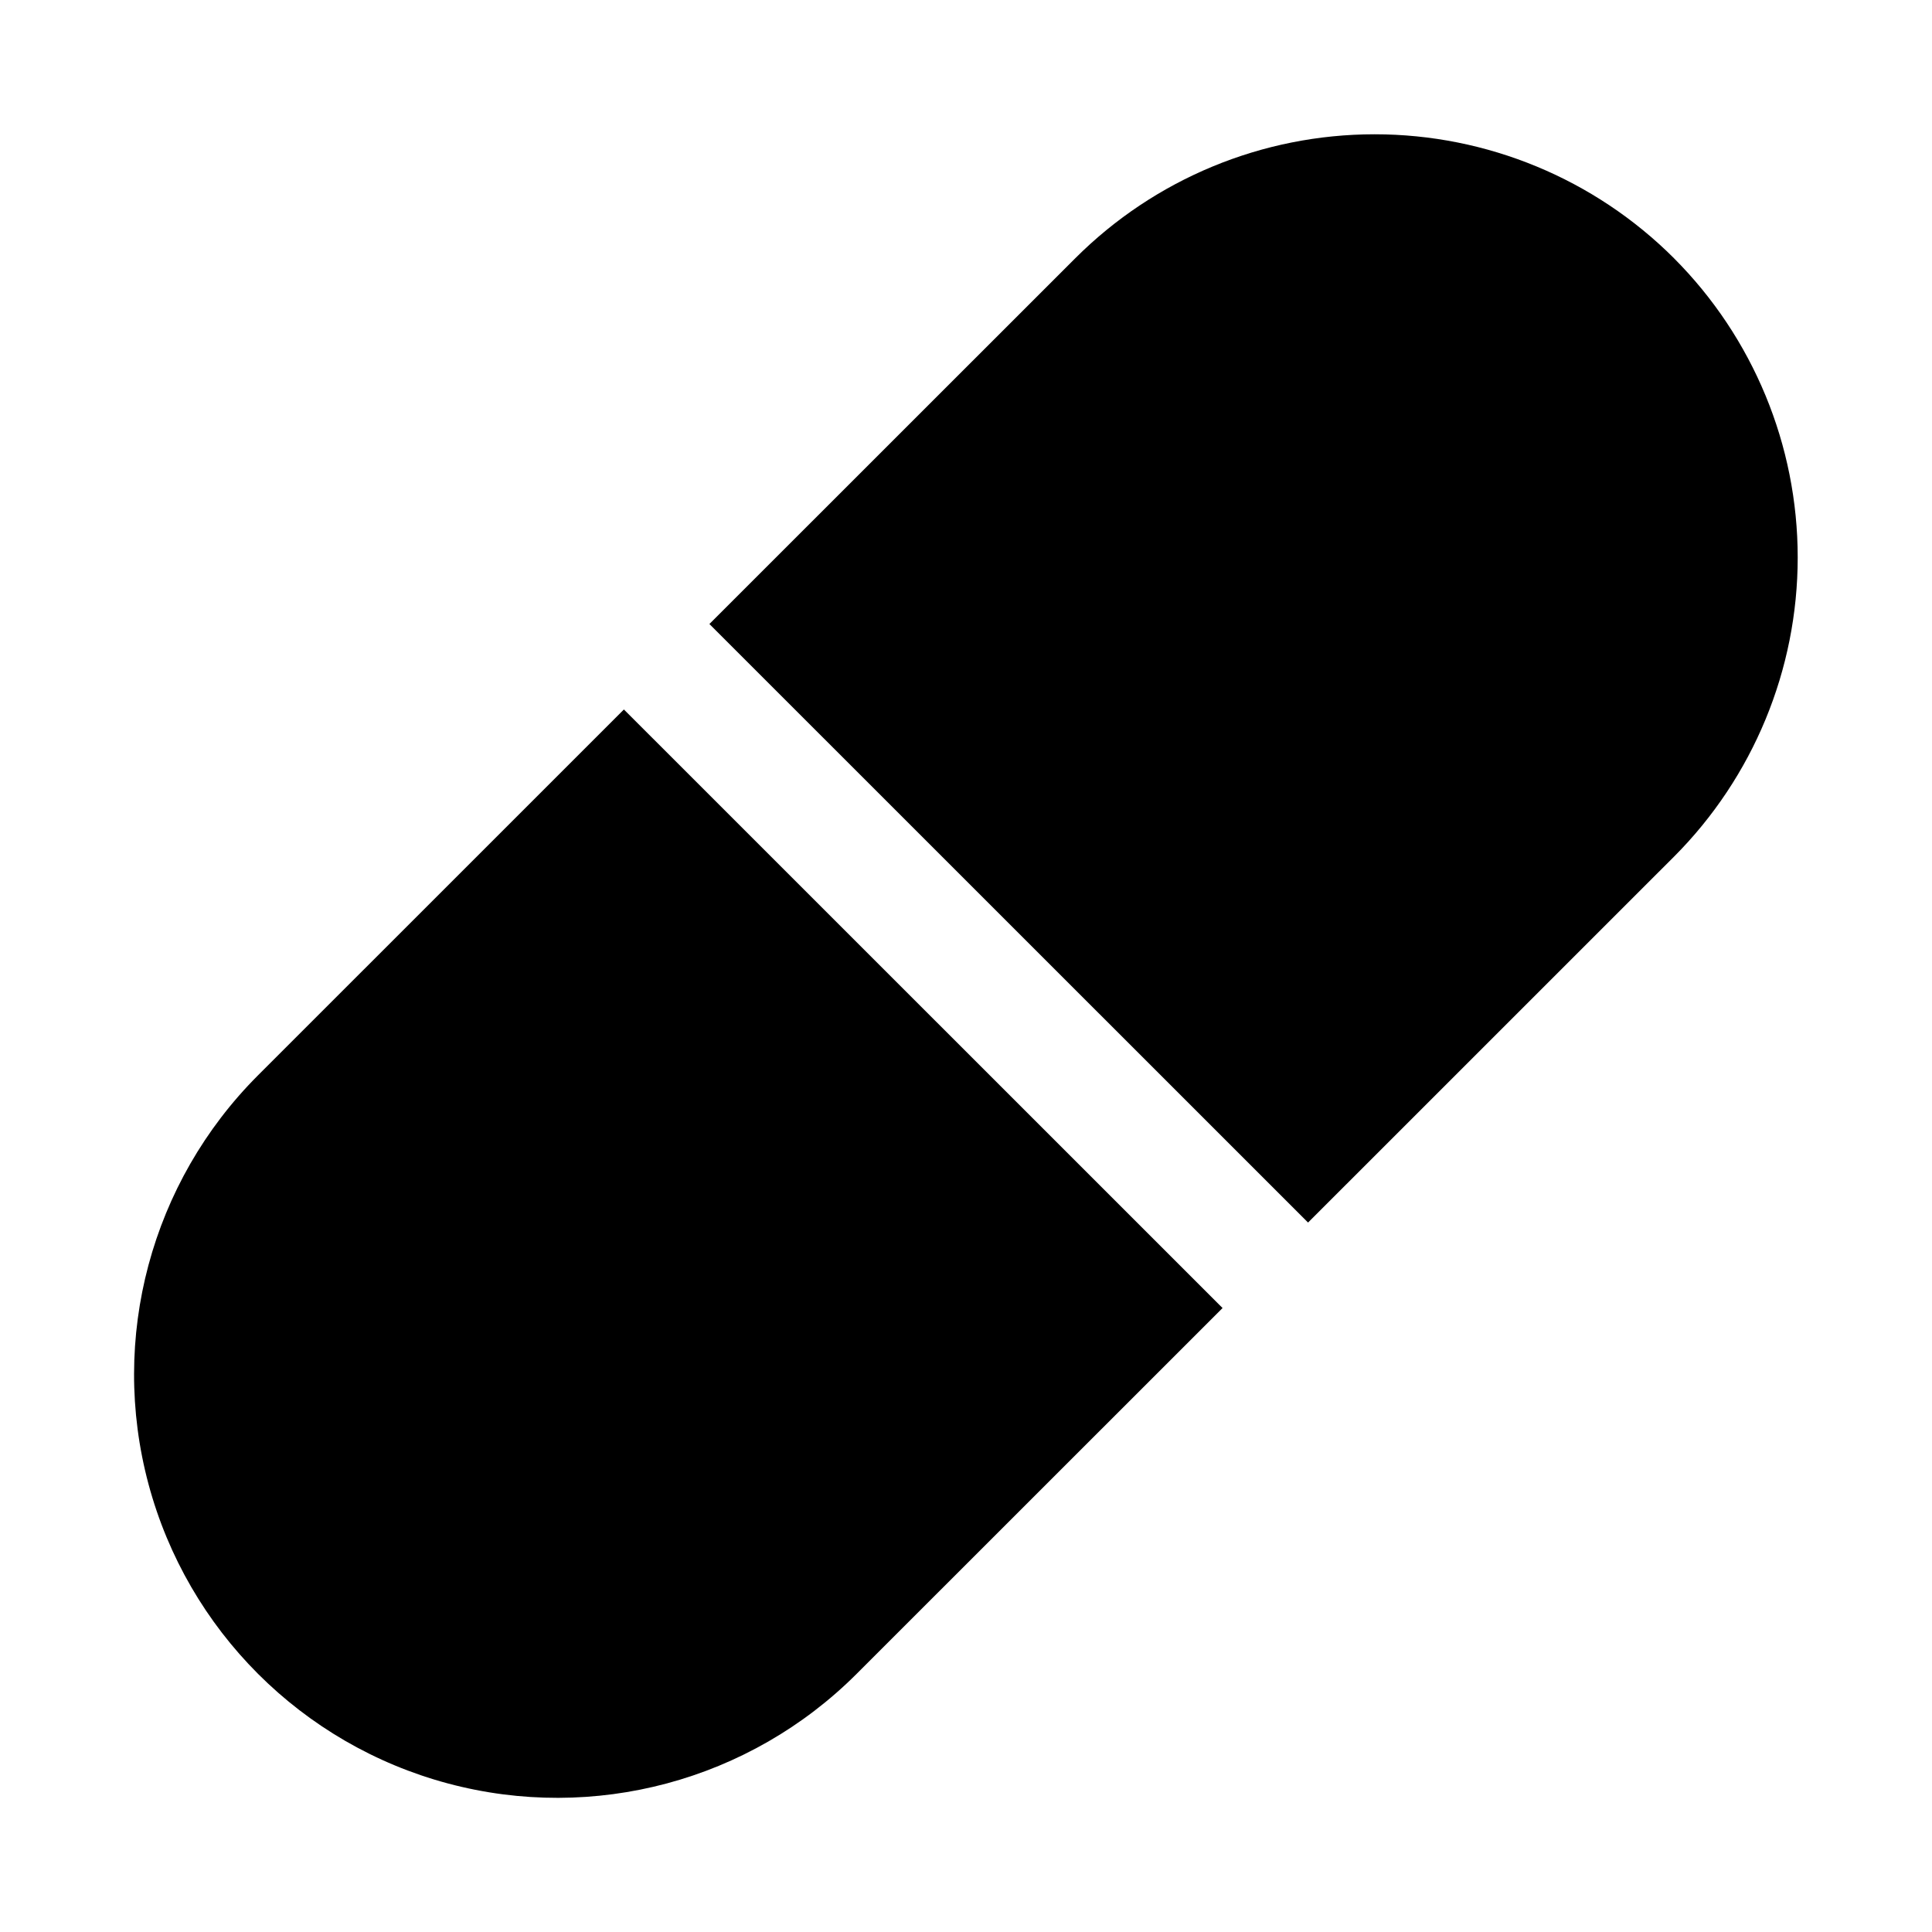
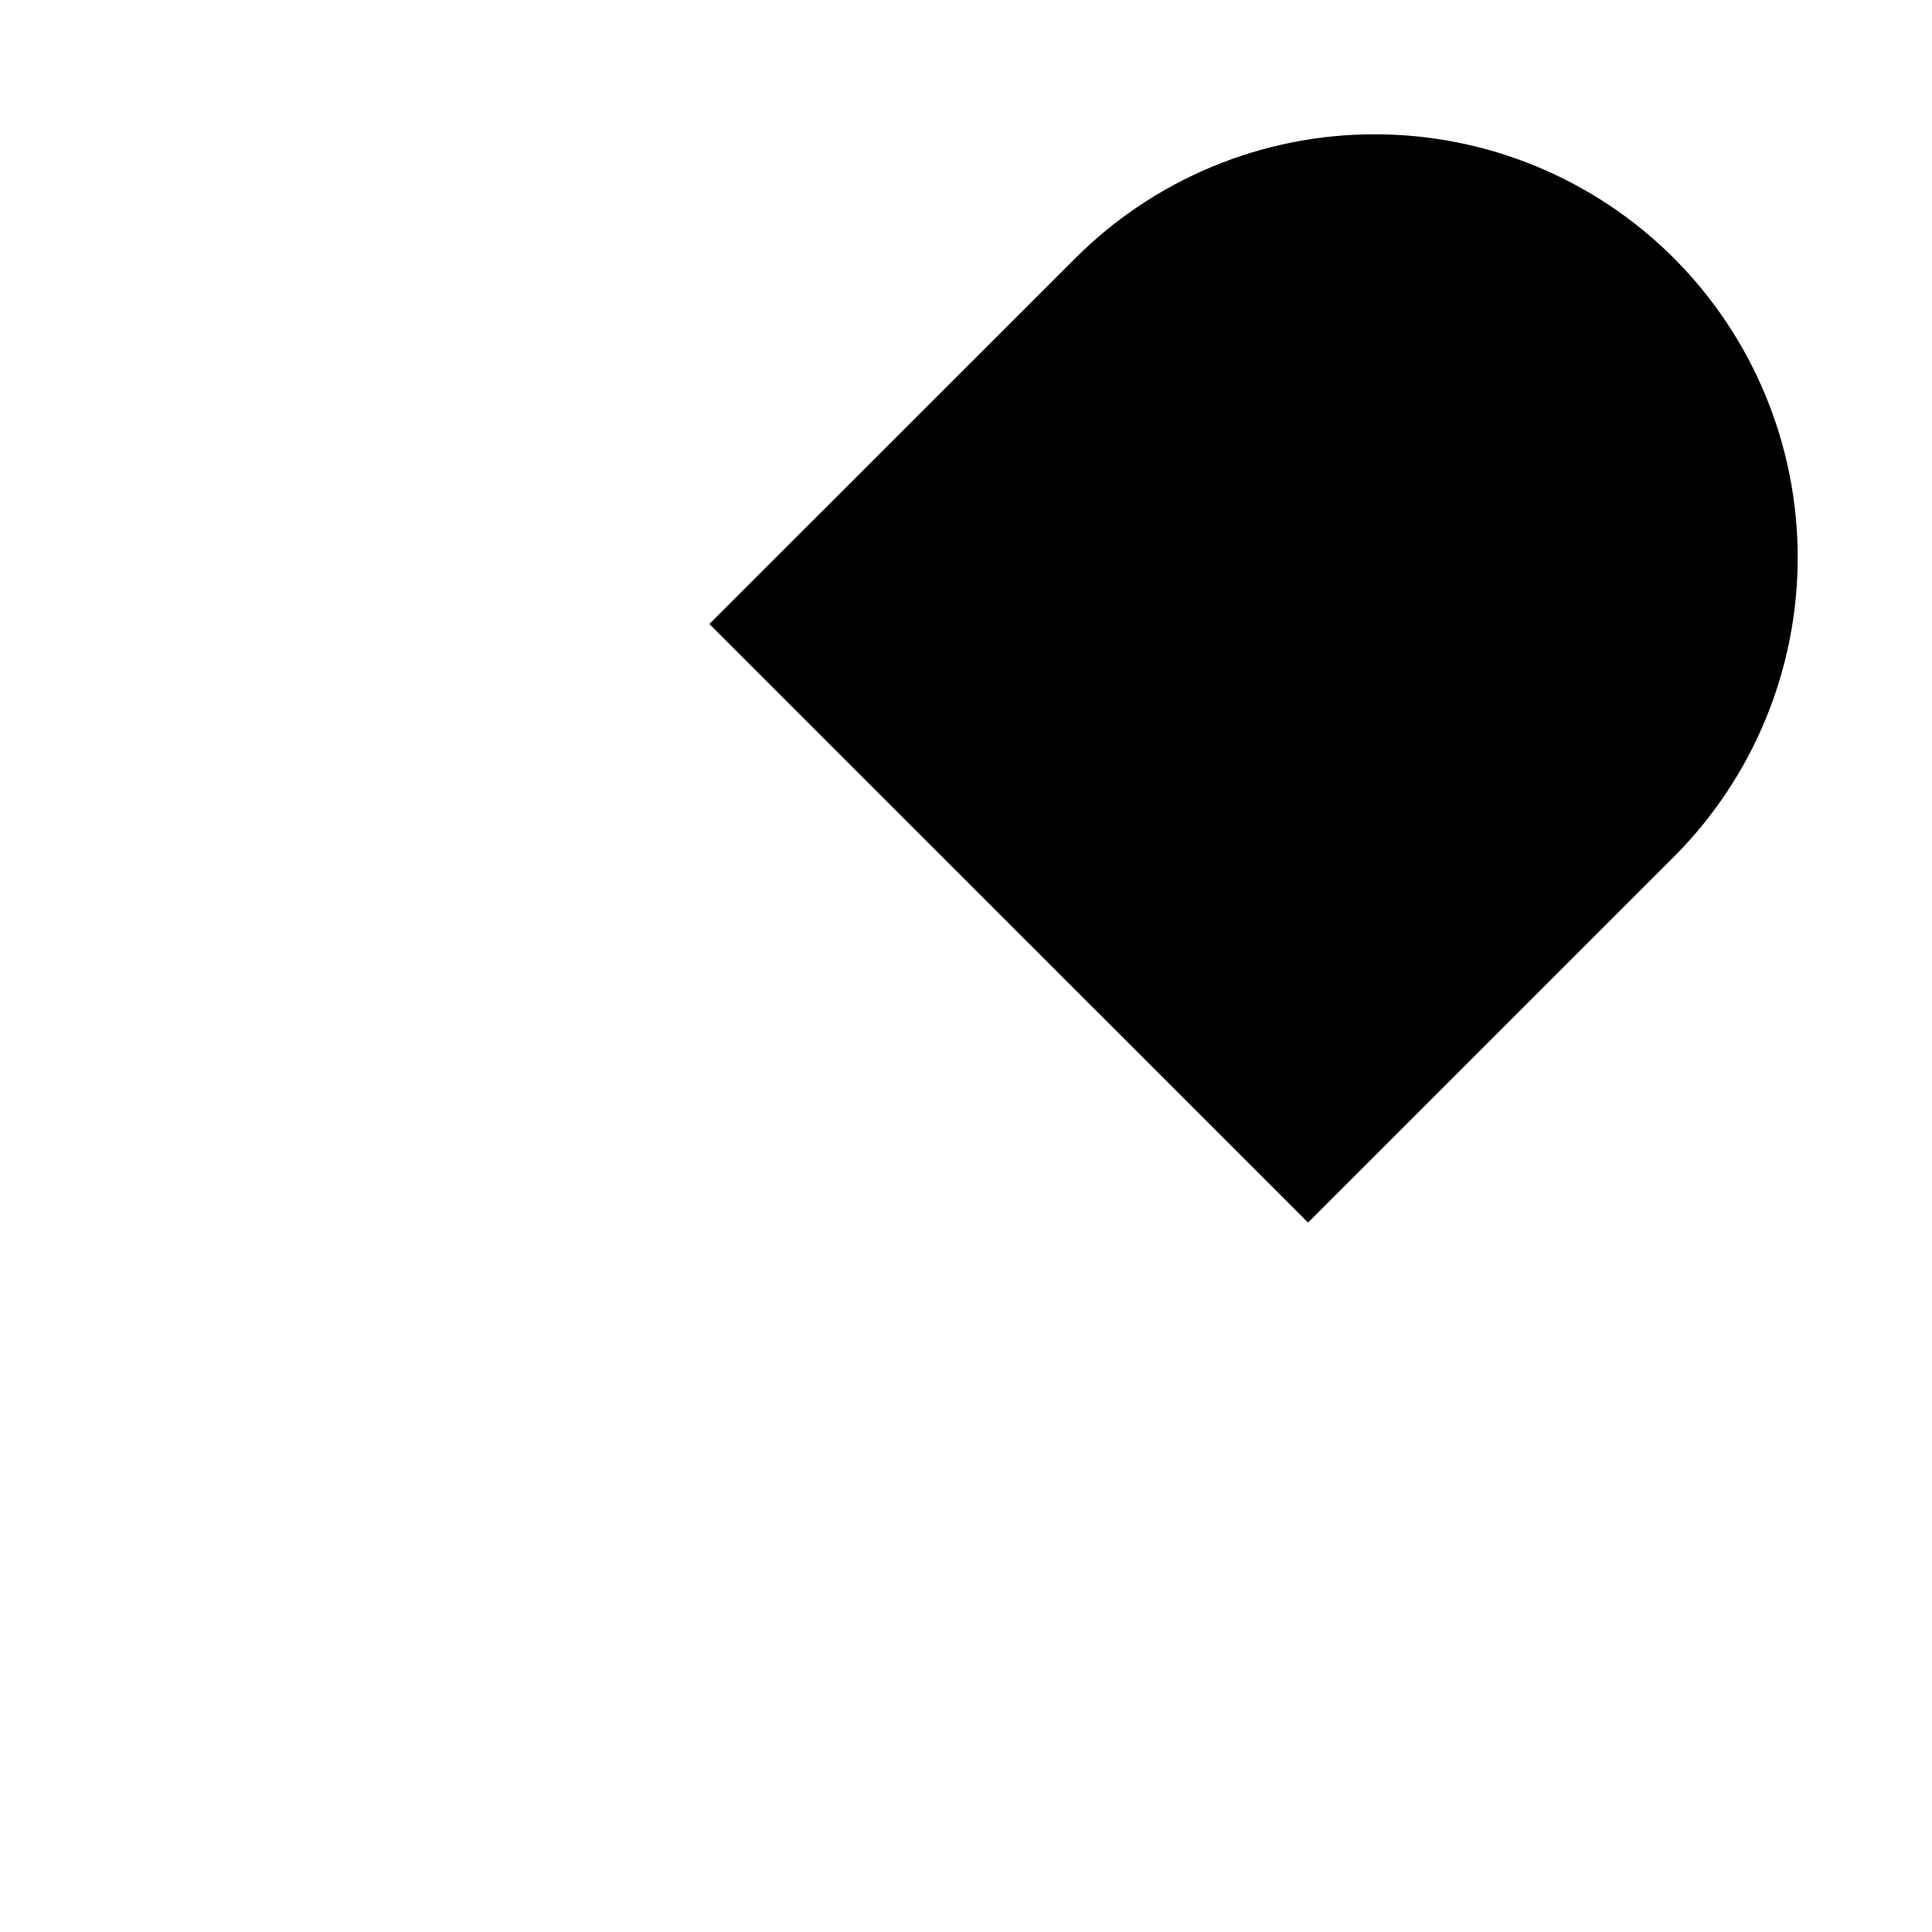
<svg xmlns="http://www.w3.org/2000/svg" fill="#000000" width="800px" height="800px" version="1.1" viewBox="144 144 512 512">
  <g>
-     <path d="m309.34 332.02-96.969 96.953c-28.332 28.34-39.391 69.641-29.012 108.35 10.375 38.707 40.613 68.938 79.324 79.305 38.711 10.367 80.012-0.707 108.34-29.047l96.969-96.938z" />
    <path d="m587.62 212.43c-21.043-21.031-49.578-32.844-79.328-32.844s-58.281 11.812-79.324 32.844l-96.969 96.938 158.65 158.62 96.969-96.953v0.004c21-21.051 32.793-49.57 32.793-79.305 0-29.734-11.793-58.254-32.793-79.301z" />
  </g>
</svg>